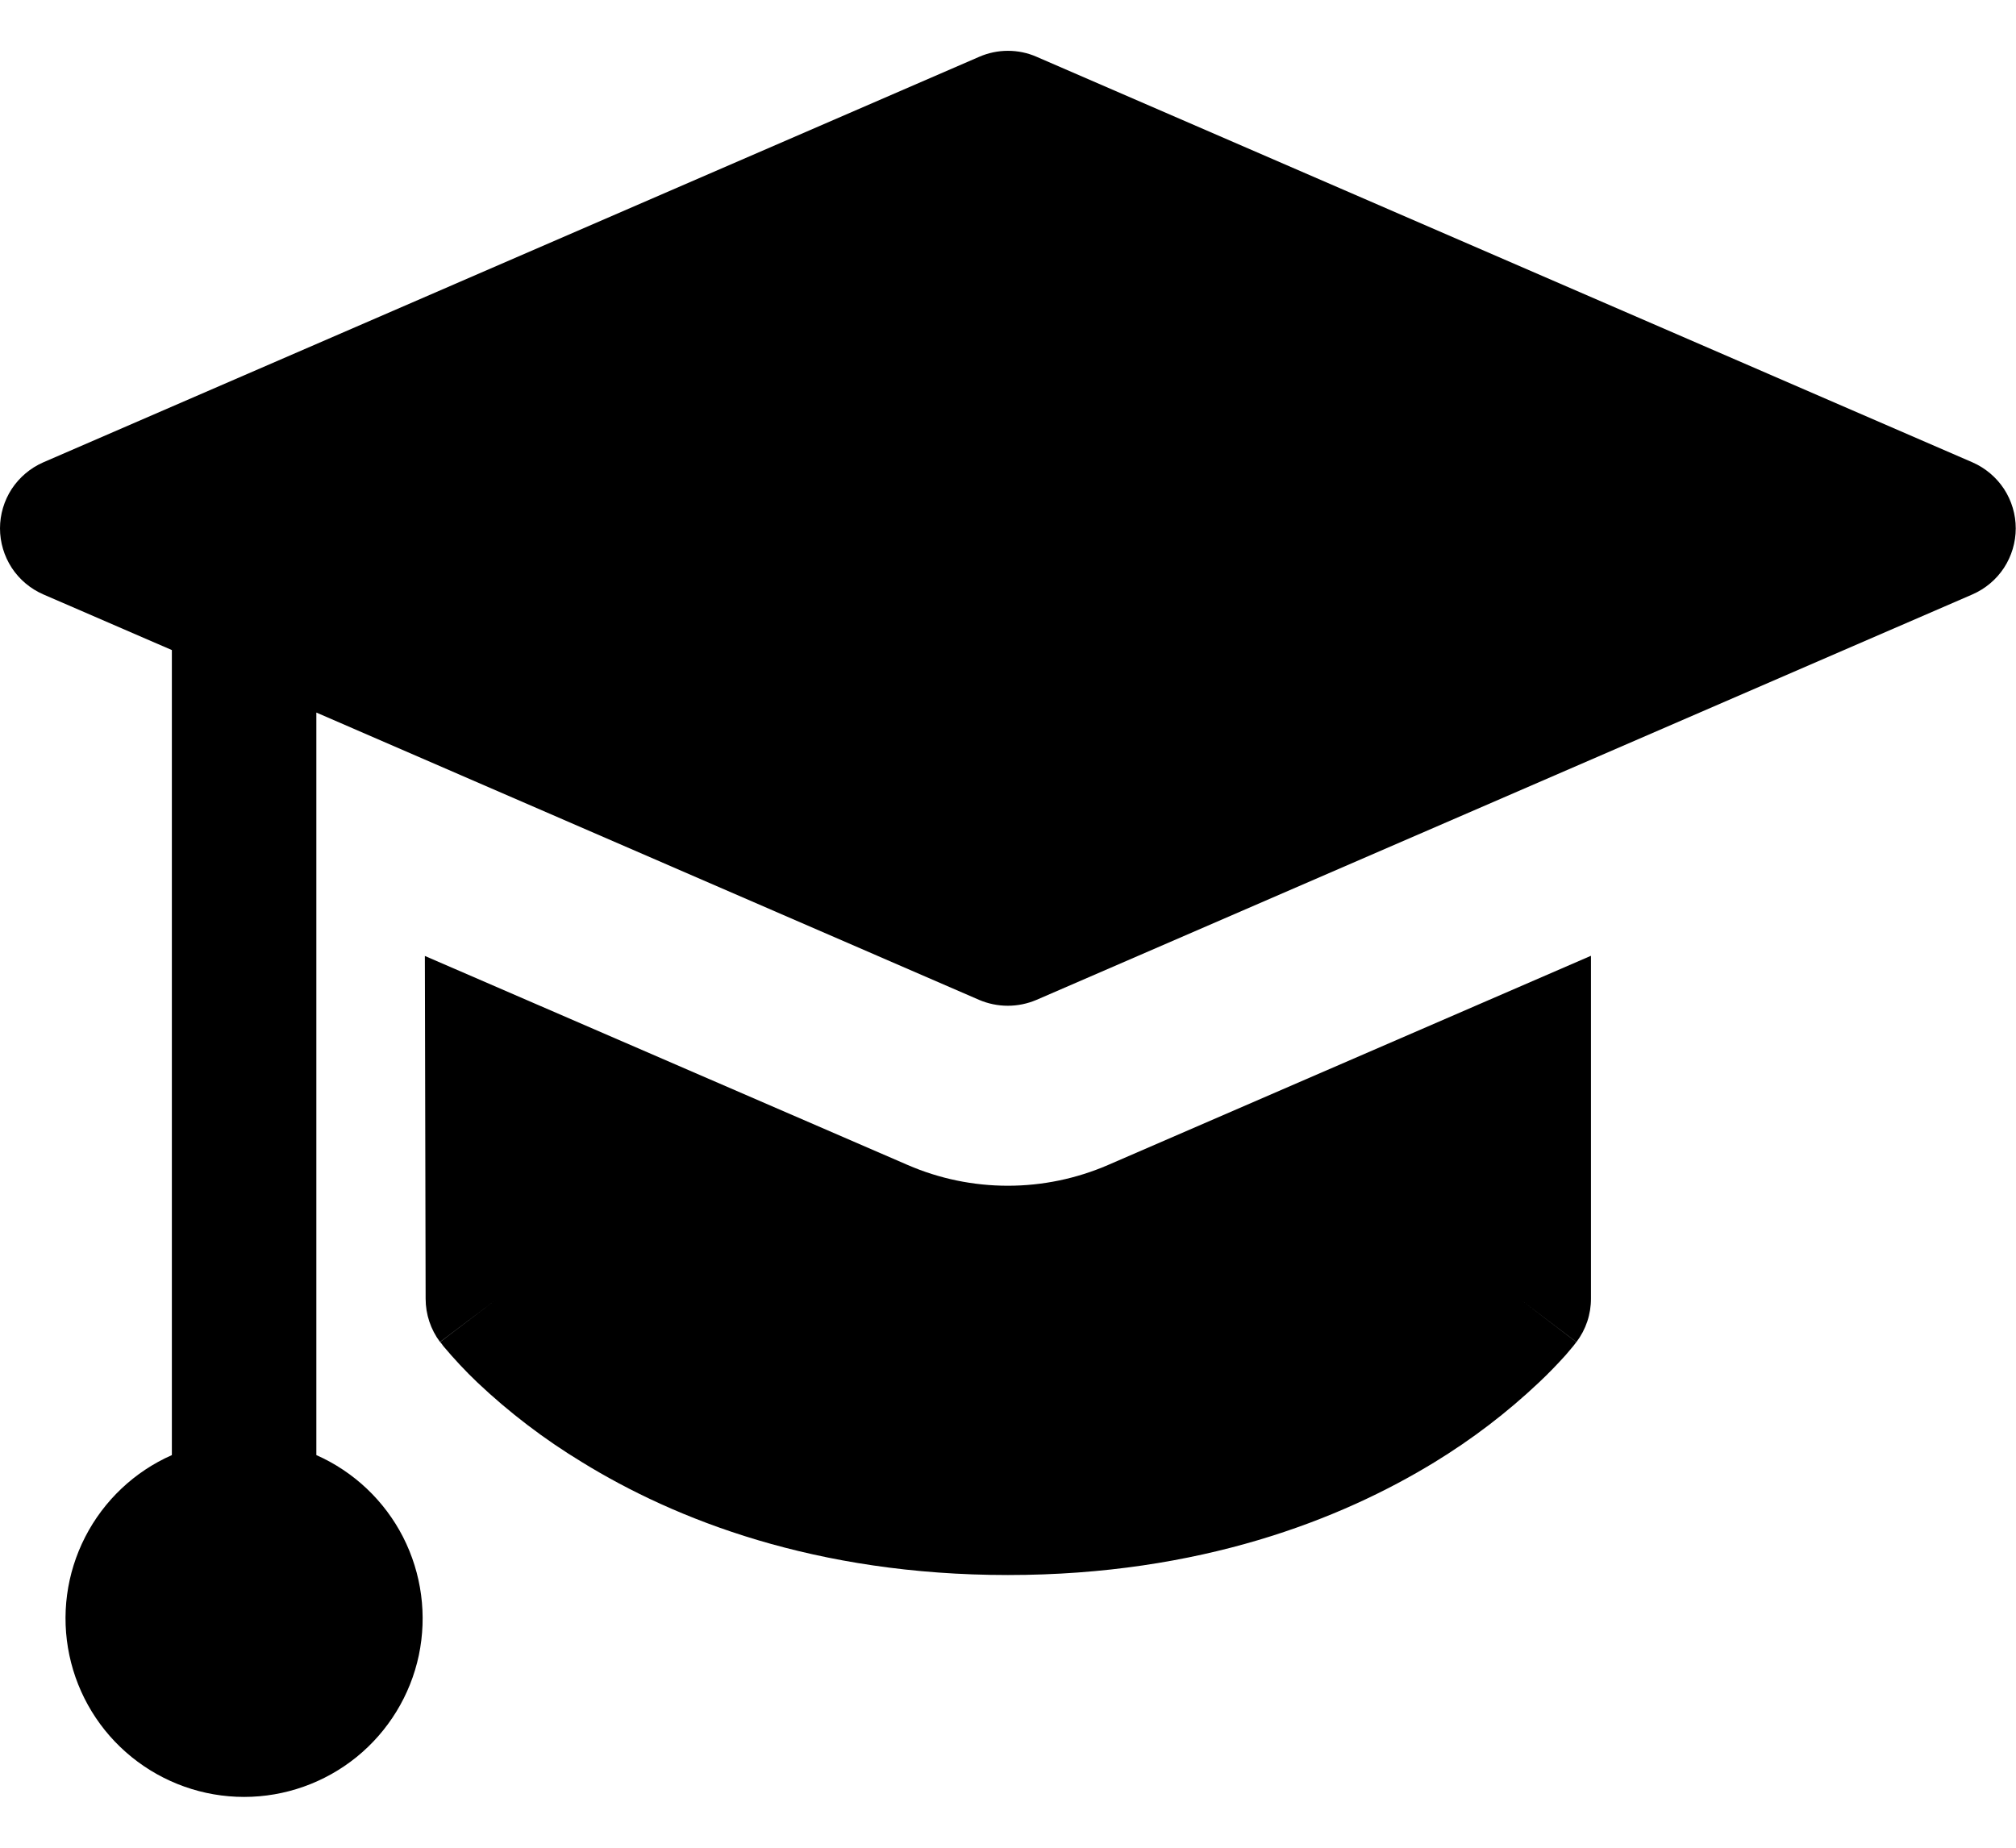
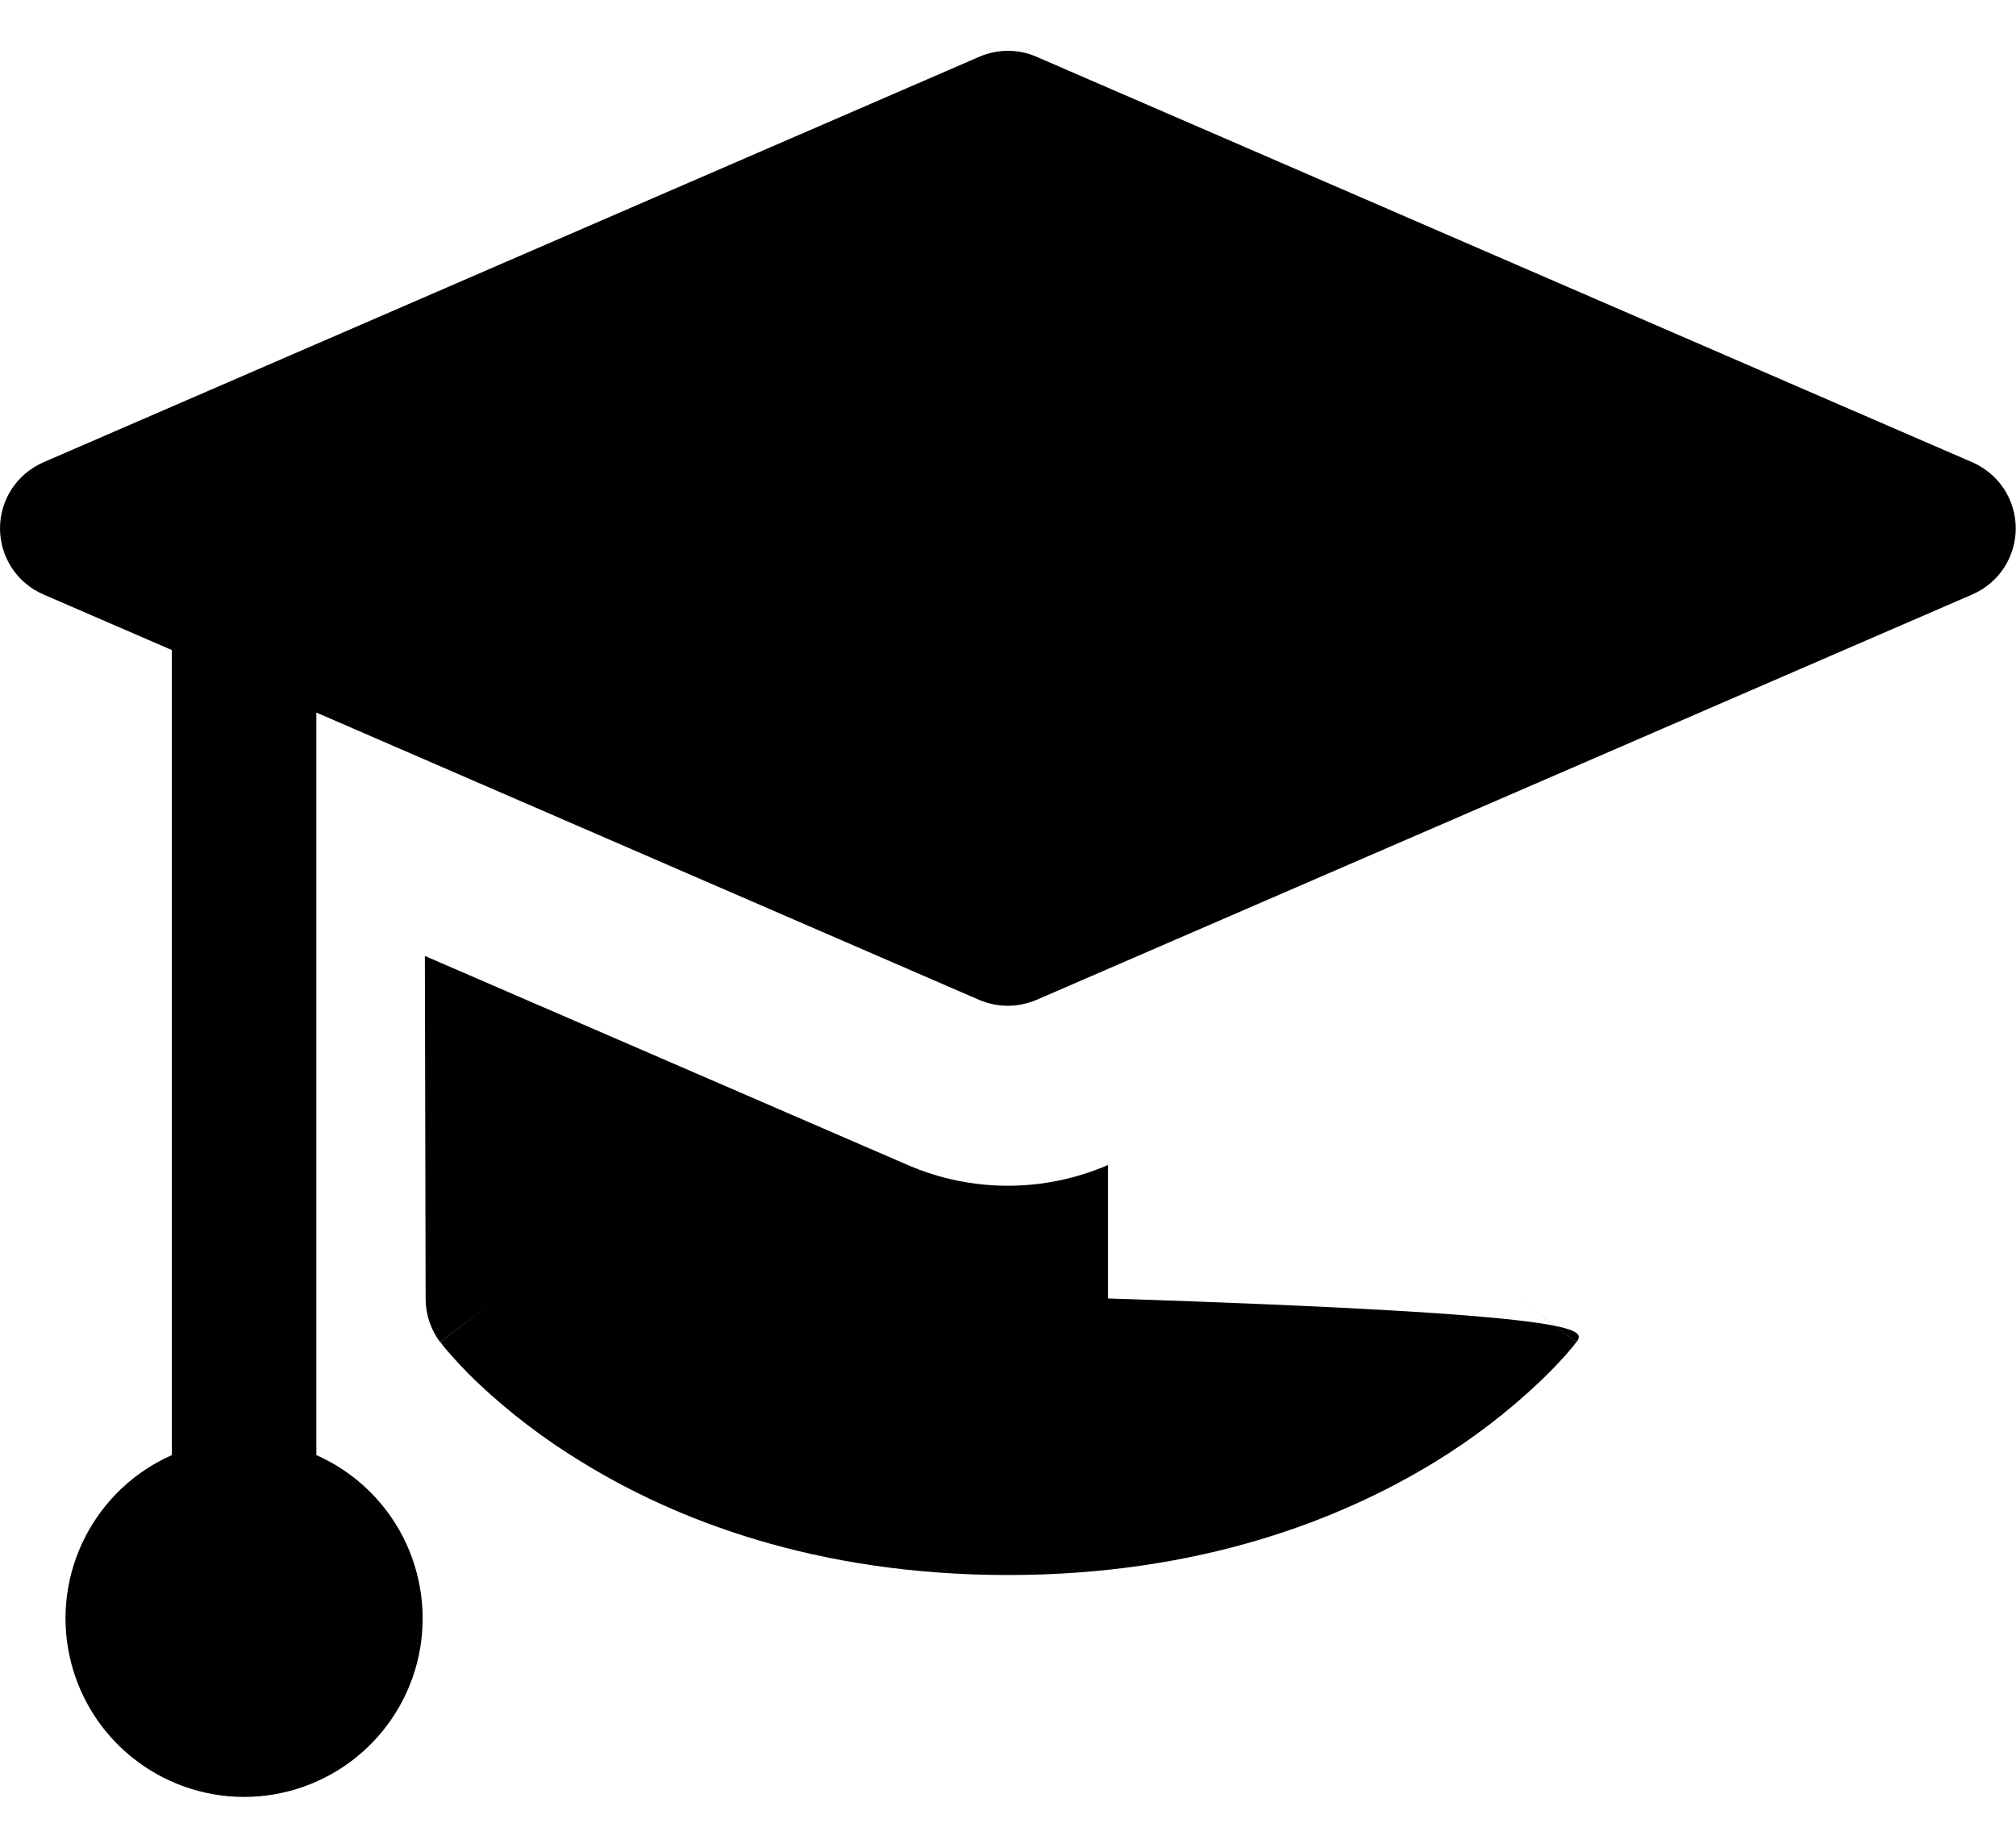
<svg xmlns="http://www.w3.org/2000/svg" width="24" height="22" viewBox="0 0 24 22" fill="none">
-   <path fill-rule="evenodd" clip-rule="evenodd" d="M12.34 0.676C12.233 0.629 12.117 0.605 11.999 0.605C11.882 0.605 11.766 0.629 11.658 0.676L0.515 5.505C0.362 5.572 0.232 5.682 0.14 5.821C0.049 5.961 0 6.124 0 6.291C0 6.458 0.049 6.621 0.14 6.761C0.232 6.901 0.362 7.01 0.515 7.077L2.046 7.74V17.325C1.6 17.522 1.236 17.867 1.014 18.3C0.791 18.735 0.725 19.232 0.826 19.709C0.927 20.186 1.188 20.613 1.567 20.92C1.946 21.227 2.418 21.395 2.906 21.395C3.393 21.395 3.866 21.227 4.245 20.92C4.623 20.613 4.885 20.186 4.986 19.709C5.086 19.232 5.02 18.735 4.798 18.3C4.576 17.867 4.211 17.522 3.766 17.325V8.484L11.656 11.905C11.764 11.951 11.88 11.975 11.998 11.975C12.115 11.975 12.231 11.951 12.339 11.905L23.482 7.077C23.635 7.01 23.765 6.901 23.857 6.761C23.948 6.621 23.997 6.458 23.997 6.291C23.997 6.124 23.948 5.961 23.857 5.821C23.765 5.682 23.635 5.572 23.482 5.505L12.34 0.676ZM5.067 15.462L5.058 11.382L10.806 13.871C11.182 14.034 11.588 14.118 11.998 14.118C12.409 14.118 12.814 14.034 13.191 13.871L18.94 11.38V15.46C18.941 15.647 18.88 15.83 18.767 15.979L18.083 15.46L18.765 15.979V15.983L18.76 15.986L18.752 15.998L18.726 16.031L18.639 16.134C18.537 16.247 18.431 16.357 18.32 16.461C17.94 16.82 17.524 17.137 17.079 17.409C15.964 18.091 14.29 18.753 11.999 18.753C9.707 18.753 8.034 18.091 6.925 17.407C6.479 17.136 6.063 16.819 5.684 16.461C5.541 16.325 5.406 16.18 5.279 16.029L5.254 15.995L5.245 15.985L5.242 15.981V15.979C5.24 15.978 5.24 15.978 5.924 15.46L5.238 15.978C5.127 15.829 5.067 15.649 5.067 15.463V15.462Z" fill="black" />
+   <path fill-rule="evenodd" clip-rule="evenodd" d="M12.34 0.676C12.233 0.629 12.117 0.605 11.999 0.605C11.882 0.605 11.766 0.629 11.658 0.676L0.515 5.505C0.362 5.572 0.232 5.682 0.14 5.821C0.049 5.961 0 6.124 0 6.291C0 6.458 0.049 6.621 0.14 6.761C0.232 6.901 0.362 7.01 0.515 7.077L2.046 7.74V17.325C1.6 17.522 1.236 17.867 1.014 18.3C0.791 18.735 0.725 19.232 0.826 19.709C0.927 20.186 1.188 20.613 1.567 20.92C1.946 21.227 2.418 21.395 2.906 21.395C3.393 21.395 3.866 21.227 4.245 20.92C4.623 20.613 4.885 20.186 4.986 19.709C5.086 19.232 5.02 18.735 4.798 18.3C4.576 17.867 4.211 17.522 3.766 17.325V8.484L11.656 11.905C11.764 11.951 11.88 11.975 11.998 11.975C12.115 11.975 12.231 11.951 12.339 11.905L23.482 7.077C23.635 7.01 23.765 6.901 23.857 6.761C23.948 6.621 23.997 6.458 23.997 6.291C23.997 6.124 23.948 5.961 23.857 5.821C23.765 5.682 23.635 5.572 23.482 5.505L12.34 0.676ZM5.067 15.462L5.058 11.382L10.806 13.871C11.182 14.034 11.588 14.118 11.998 14.118C12.409 14.118 12.814 14.034 13.191 13.871V15.46C18.941 15.647 18.88 15.83 18.767 15.979L18.083 15.46L18.765 15.979V15.983L18.76 15.986L18.752 15.998L18.726 16.031L18.639 16.134C18.537 16.247 18.431 16.357 18.32 16.461C17.94 16.82 17.524 17.137 17.079 17.409C15.964 18.091 14.29 18.753 11.999 18.753C9.707 18.753 8.034 18.091 6.925 17.407C6.479 17.136 6.063 16.819 5.684 16.461C5.541 16.325 5.406 16.18 5.279 16.029L5.254 15.995L5.245 15.985L5.242 15.981V15.979C5.24 15.978 5.24 15.978 5.924 15.46L5.238 15.978C5.127 15.829 5.067 15.649 5.067 15.463V15.462Z" fill="black" />
</svg>